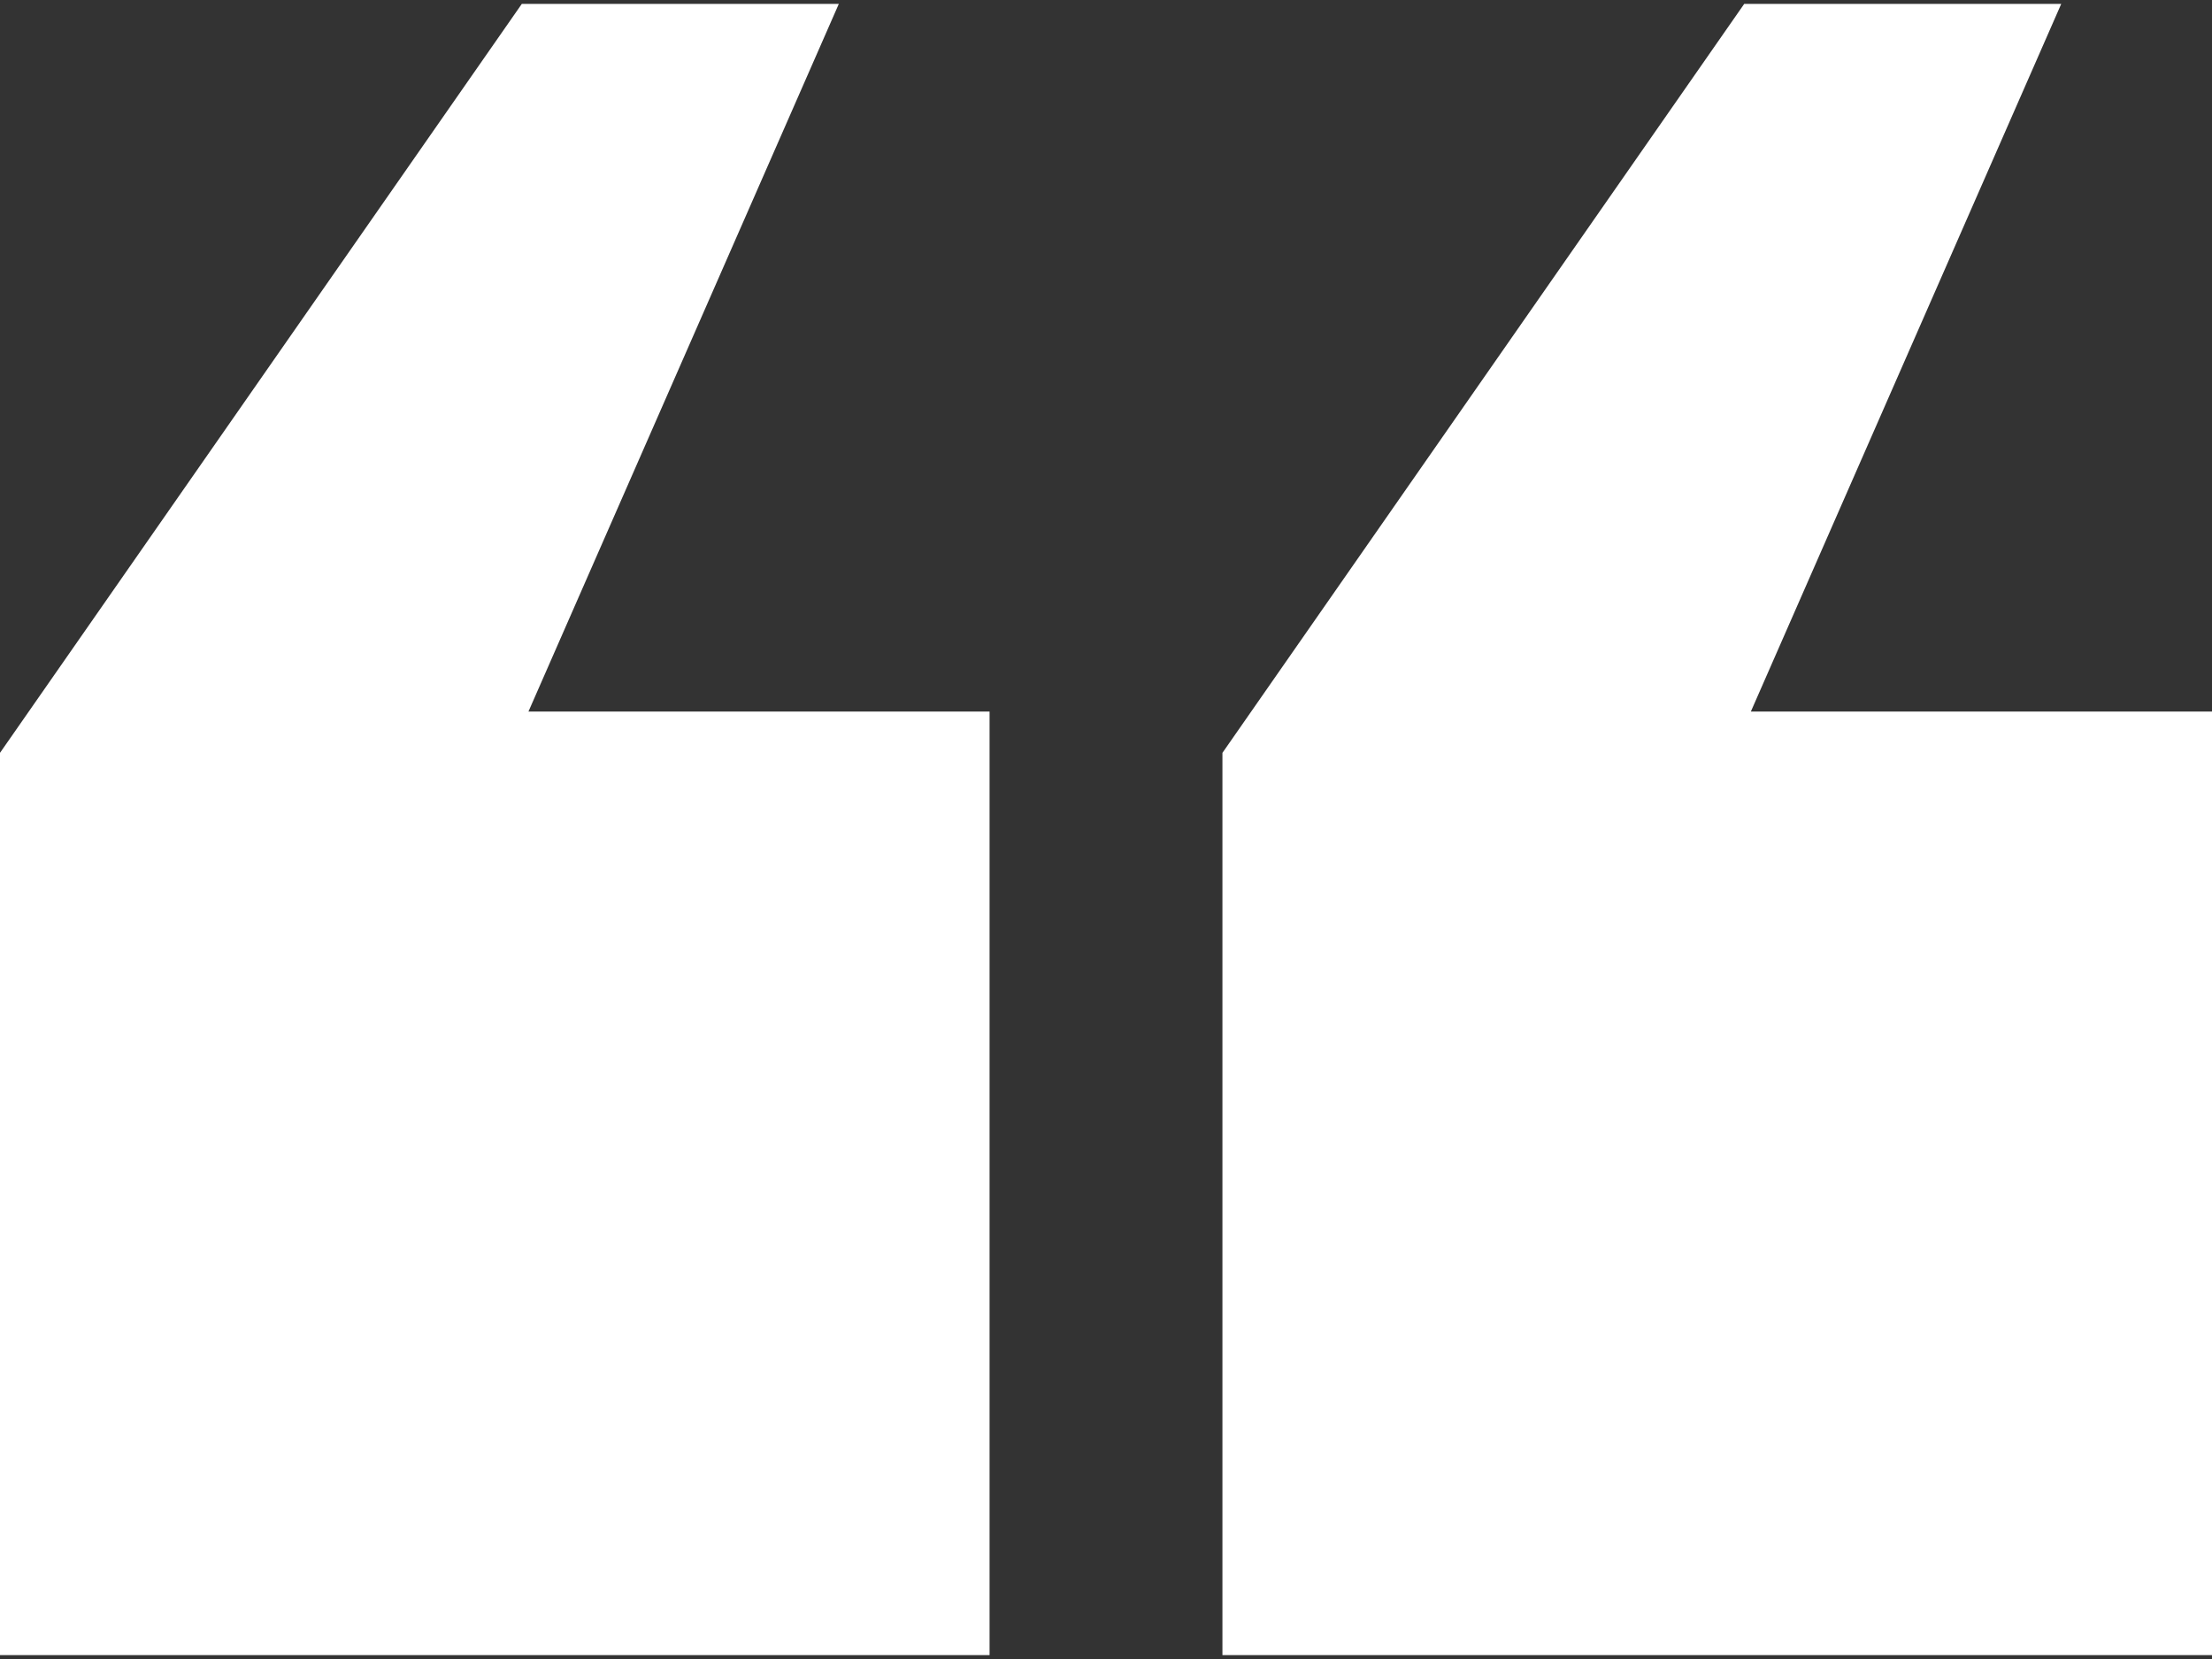
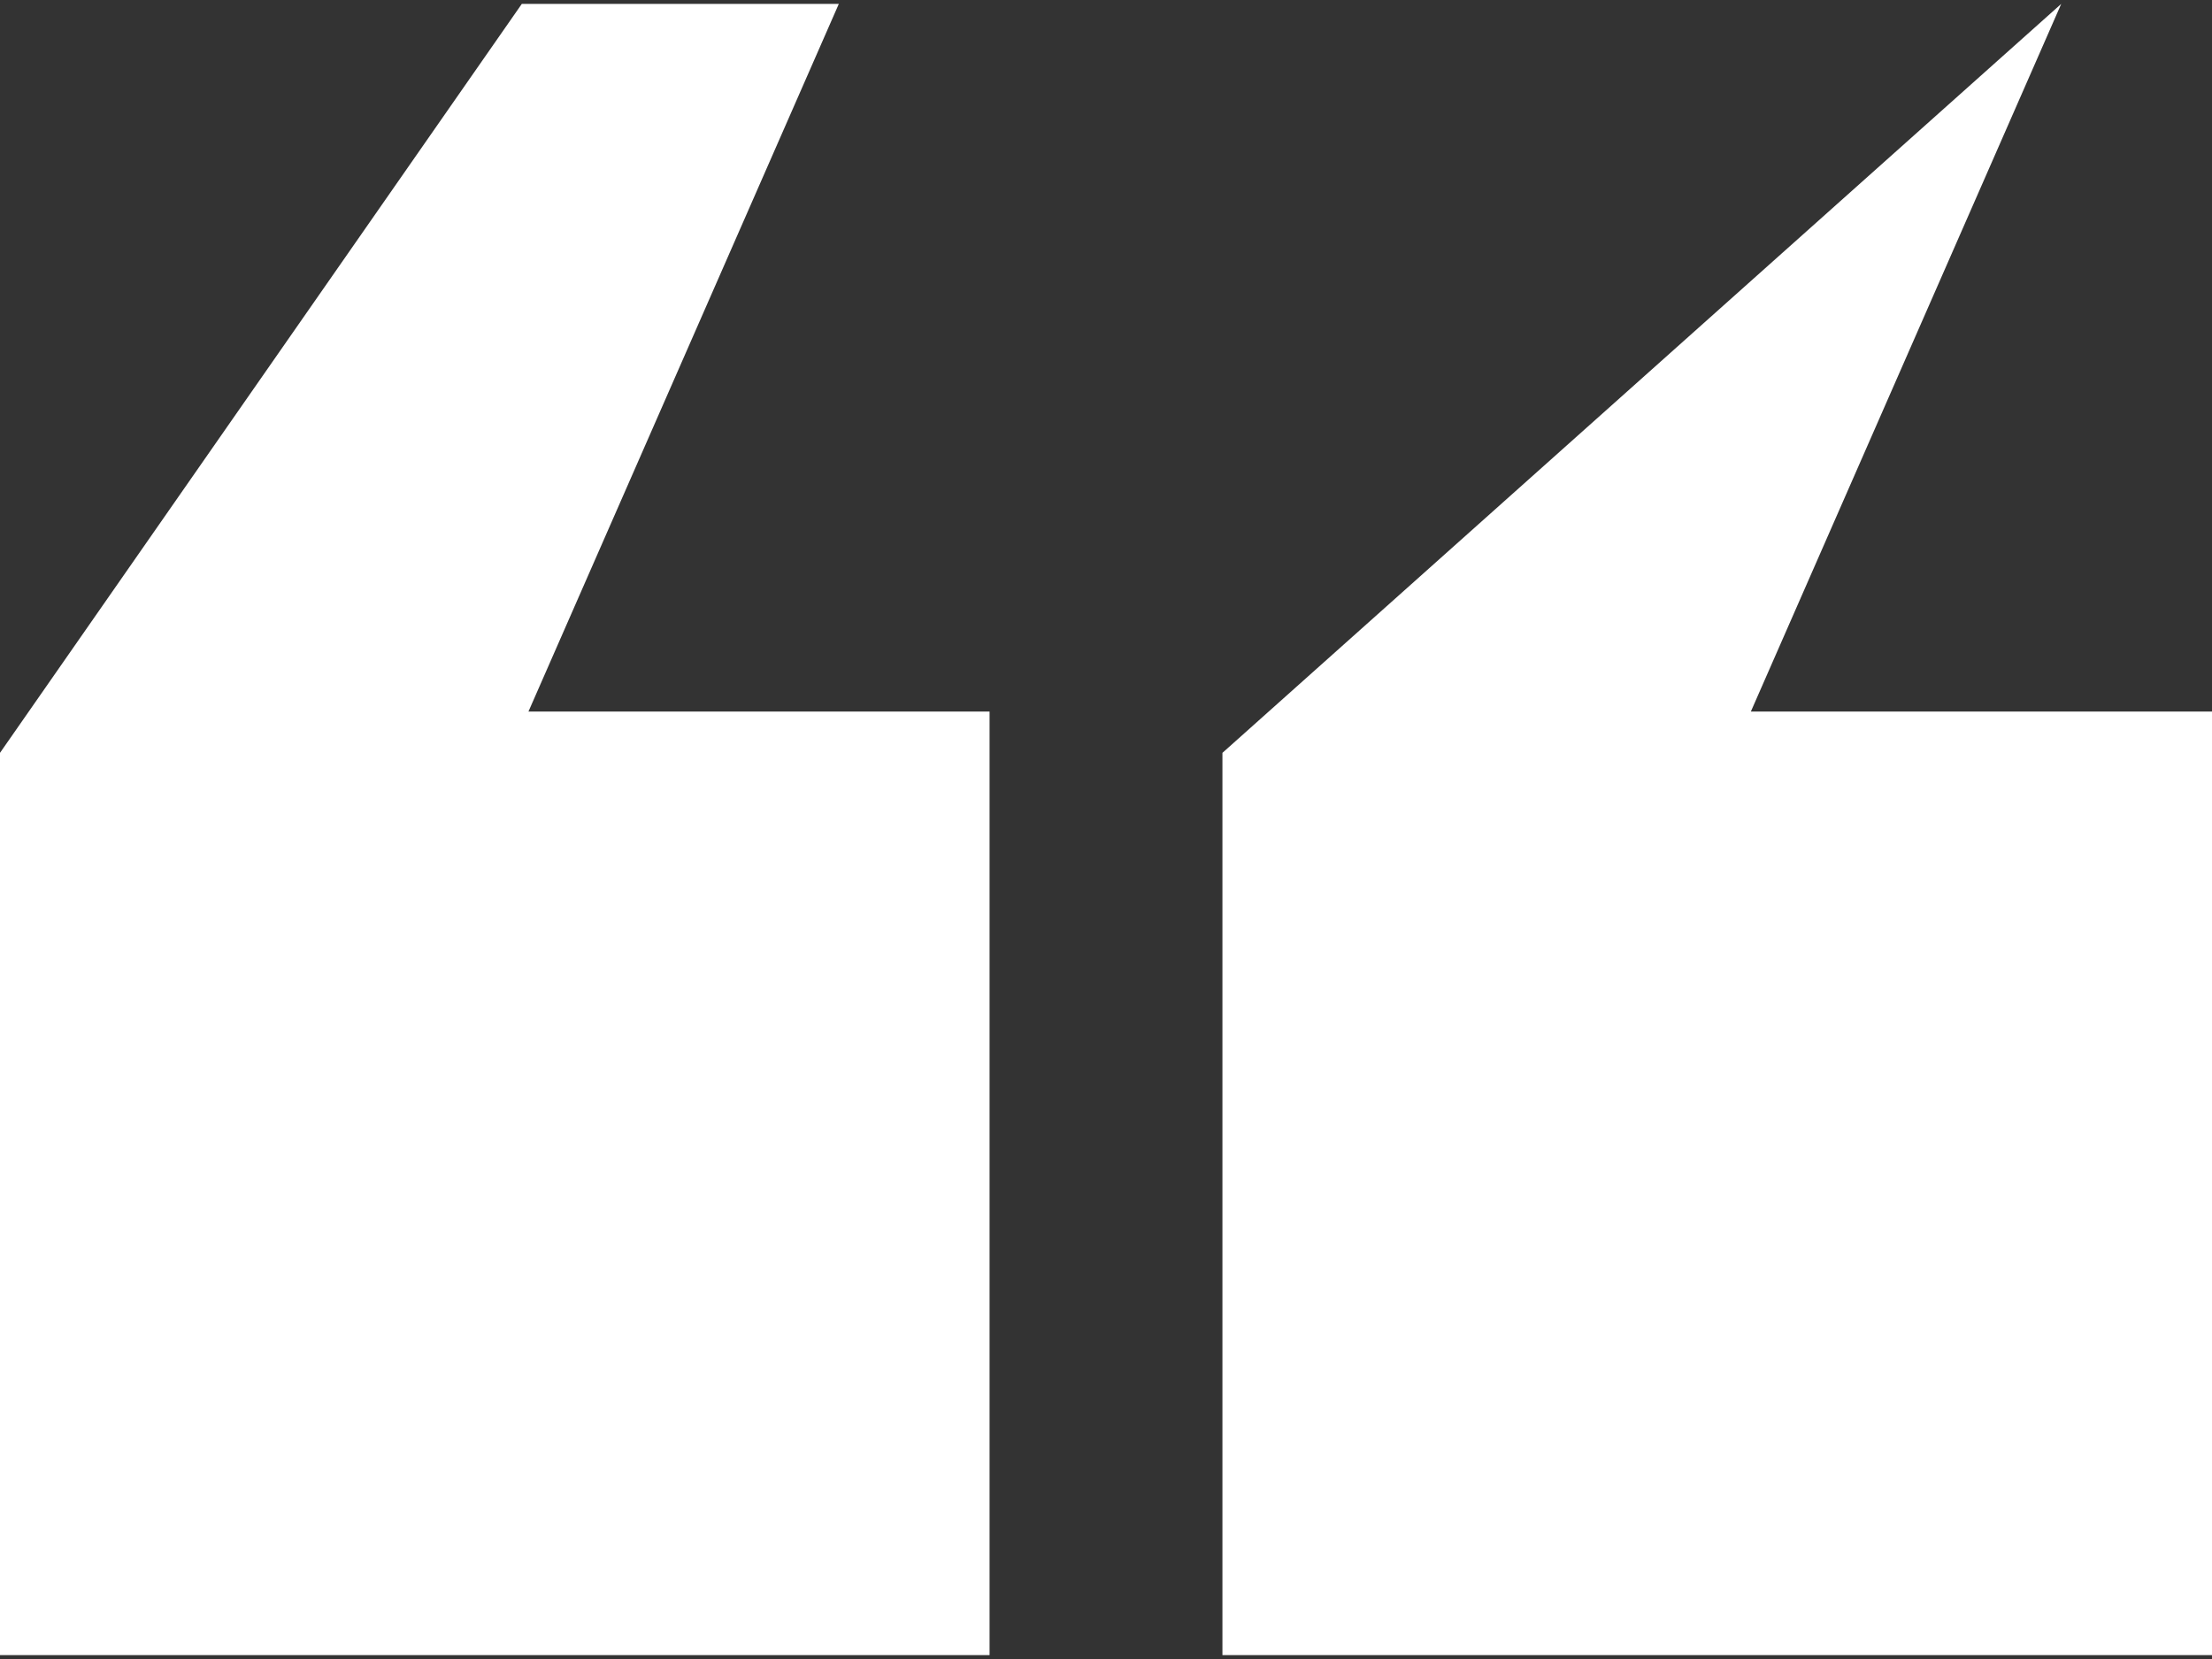
<svg xmlns="http://www.w3.org/2000/svg" width="80" height="60" viewBox="0 0 80 60" fill="none">
  <rect x="0" y="0" width="80" height="60" fill="#333333" stroke="none" />
-   <path d="M80 59.859L44.211 59.859L44.211 27.228L63.082 0.141L74.547 0.141L63.322 25.735L80 25.735L80 59.859ZM35.789 59.859L7.62939e-06 59.859L1.04822e-05 27.228L18.872 0.141L30.337 0.141L19.112 25.735L35.789 25.735L35.789 59.859Z" fill="white" />
+   <path d="M80 59.859L44.211 59.859L44.211 27.228L74.547 0.141L63.322 25.735L80 25.735L80 59.859ZM35.789 59.859L7.62939e-06 59.859L1.04822e-05 27.228L18.872 0.141L30.337 0.141L19.112 25.735L35.789 25.735L35.789 59.859Z" fill="white" />
</svg>